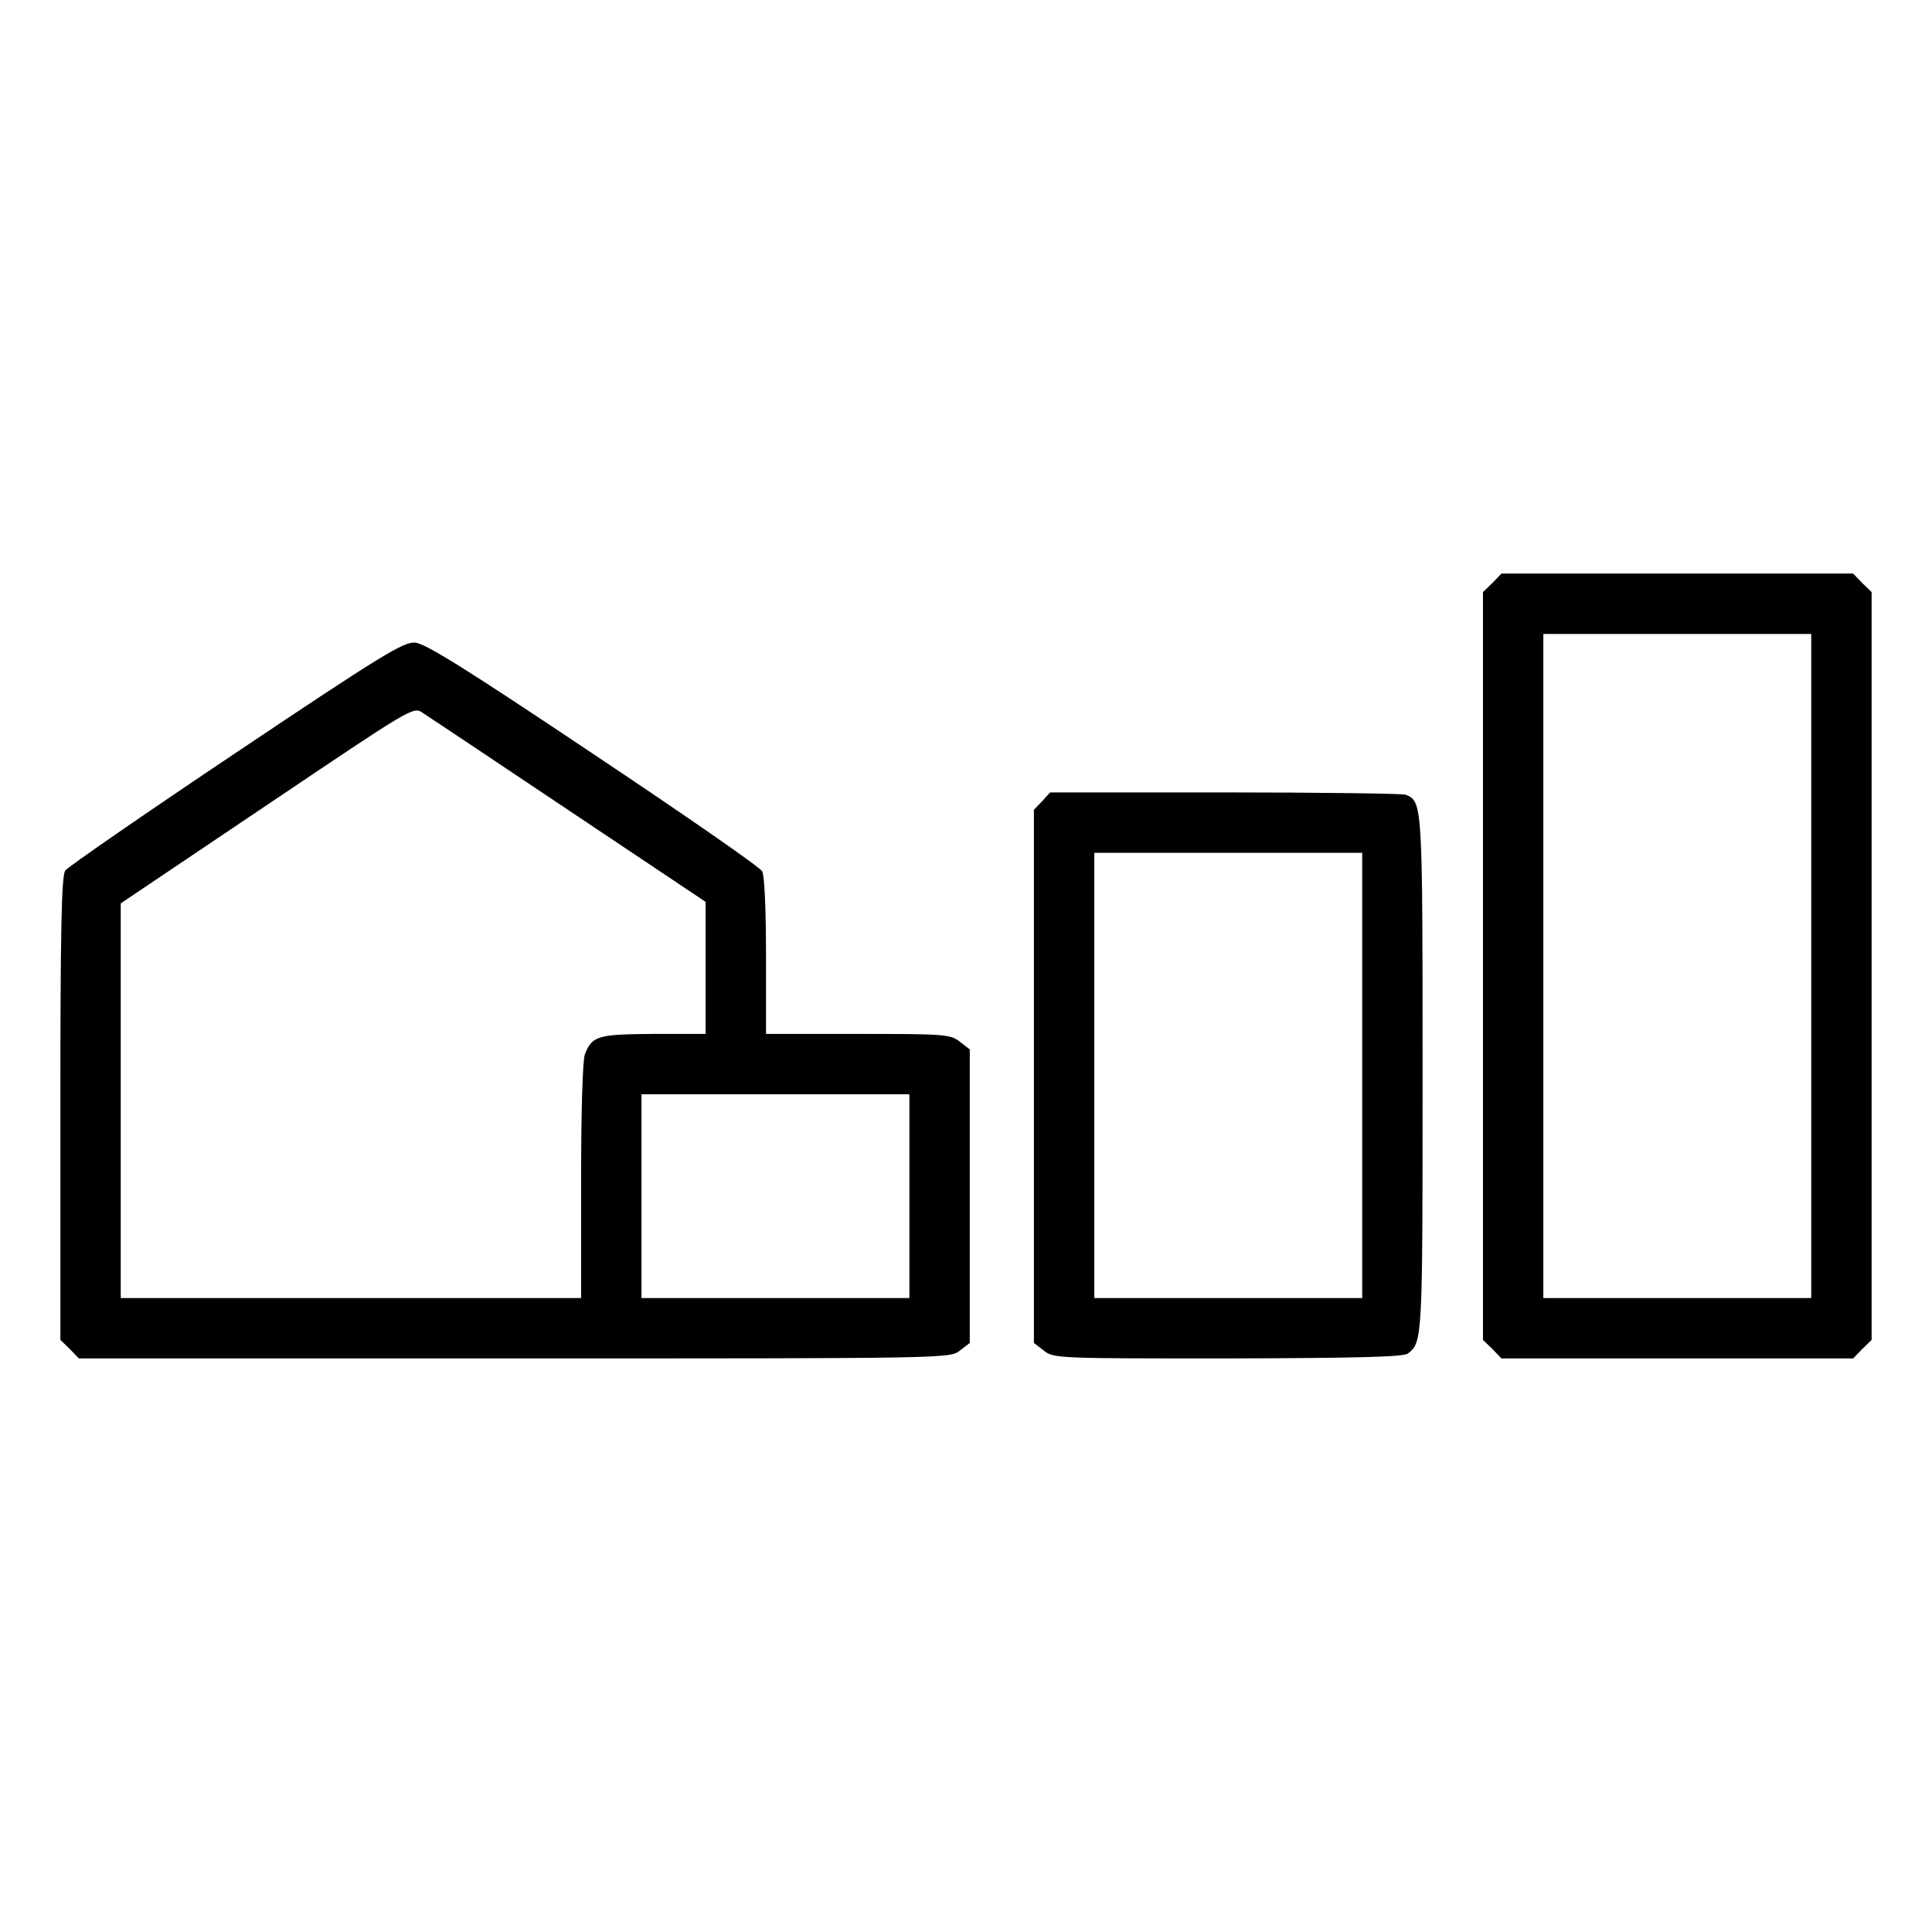
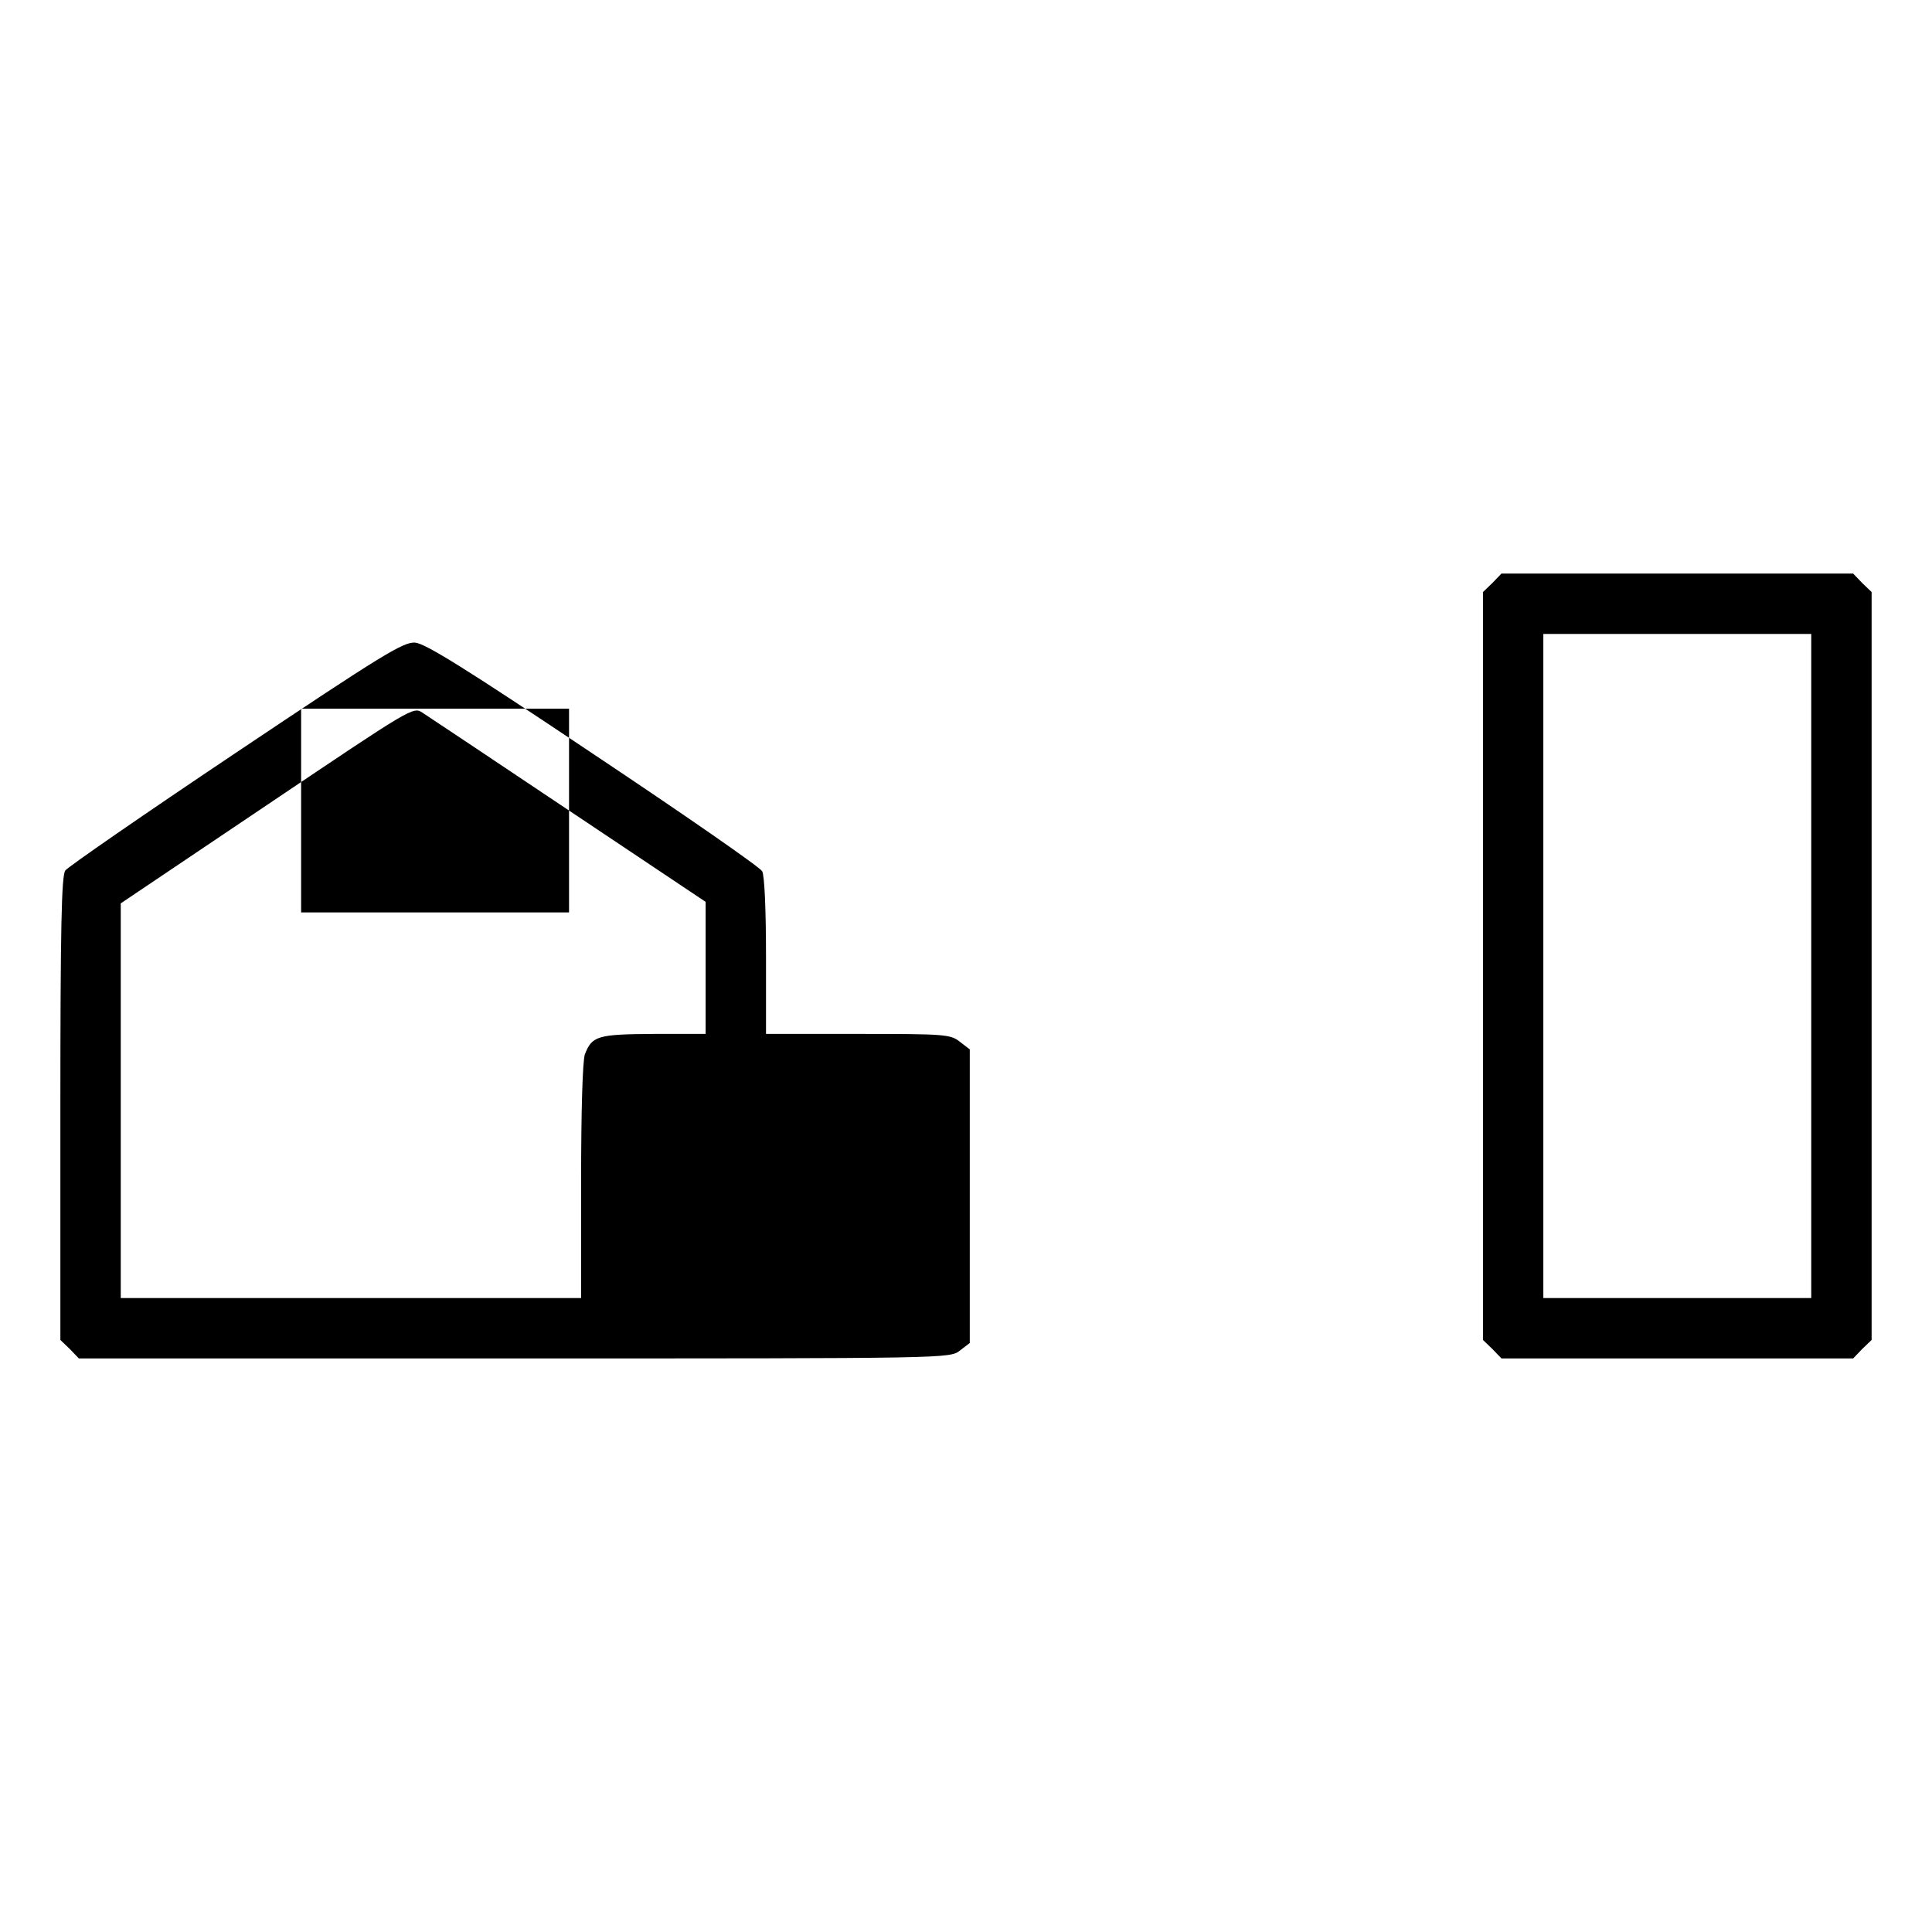
<svg xmlns="http://www.w3.org/2000/svg" version="1.0" width="512pt" height="512pt" viewBox="0 0 512 512" preserveAspectRatio="xMidYMid meet">
  <g transform="translate(0,512) scale(0.1,-0.1)" fill="#000000" stroke="none">
    <path d="M3955 3575 l-25 -24 0 -991 0 -991 25 -24 24 -25 466 0 466 0 24 25 25 24 0 991 0 991 -25 24 -24 25 -466 0 -466 0 -24 -25z m845 -1015 l0 -880 -355 0 -355 0 0 880 0 880 355 0 355 0 0 -880z" />
-     <path d="M625 3125 c-242 -162 -446 -303 -452 -312 -10 -13 -13 -155 -13 -630 l0 -614 25 -24 24 -25 1154 0 c1153 0 1154 0 1181 21 l26 20 0 389 0 389 -26 20 c-25 20 -39 21 -270 21 l-244 0 0 206 c0 124 -4 213 -10 225 -6 11 -208 151 -448 311 -336 225 -445 293 -472 295 -31 2 -84 -30 -475 -292z m883 -153 l362 -242 0 -175 0 -175 -137 0 c-149 -1 -164 -5 -183 -54 -6 -17 -10 -147 -10 -337 l0 -309 -610 0 -610 0 0 523 0 523 388 261 c385 259 387 261 412 244 14 -9 188 -125 388 -259z m902 -1022 l0 -270 -355 0 -355 0 0 270 0 270 355 0 355 0 0 -270z" />
-     <path d="M2762 2997 l-22 -23 0 -706 0 -707 26 -20 c26 -21 36 -21 488 -21 347 1 465 4 477 13 39 30 39 37 39 737 0 721 0 726 -45 744 -9 3 -225 6 -479 6 l-463 0 -21 -23z m848 -727 l0 -590 -355 0 -355 0 0 590 0 590 355 0 355 0 0 -590z" />
+     <path d="M625 3125 c-242 -162 -446 -303 -452 -312 -10 -13 -13 -155 -13 -630 l0 -614 25 -24 24 -25 1154 0 c1153 0 1154 0 1181 21 l26 20 0 389 0 389 -26 20 c-25 20 -39 21 -270 21 l-244 0 0 206 c0 124 -4 213 -10 225 -6 11 -208 151 -448 311 -336 225 -445 293 -472 295 -31 2 -84 -30 -475 -292z m883 -153 l362 -242 0 -175 0 -175 -137 0 c-149 -1 -164 -5 -183 -54 -6 -17 -10 -147 -10 -337 l0 -309 -610 0 -610 0 0 523 0 523 388 261 c385 259 387 261 412 244 14 -9 188 -125 388 -259z l0 -270 -355 0 -355 0 0 270 0 270 355 0 355 0 0 -270z" />
  </g>
</svg>